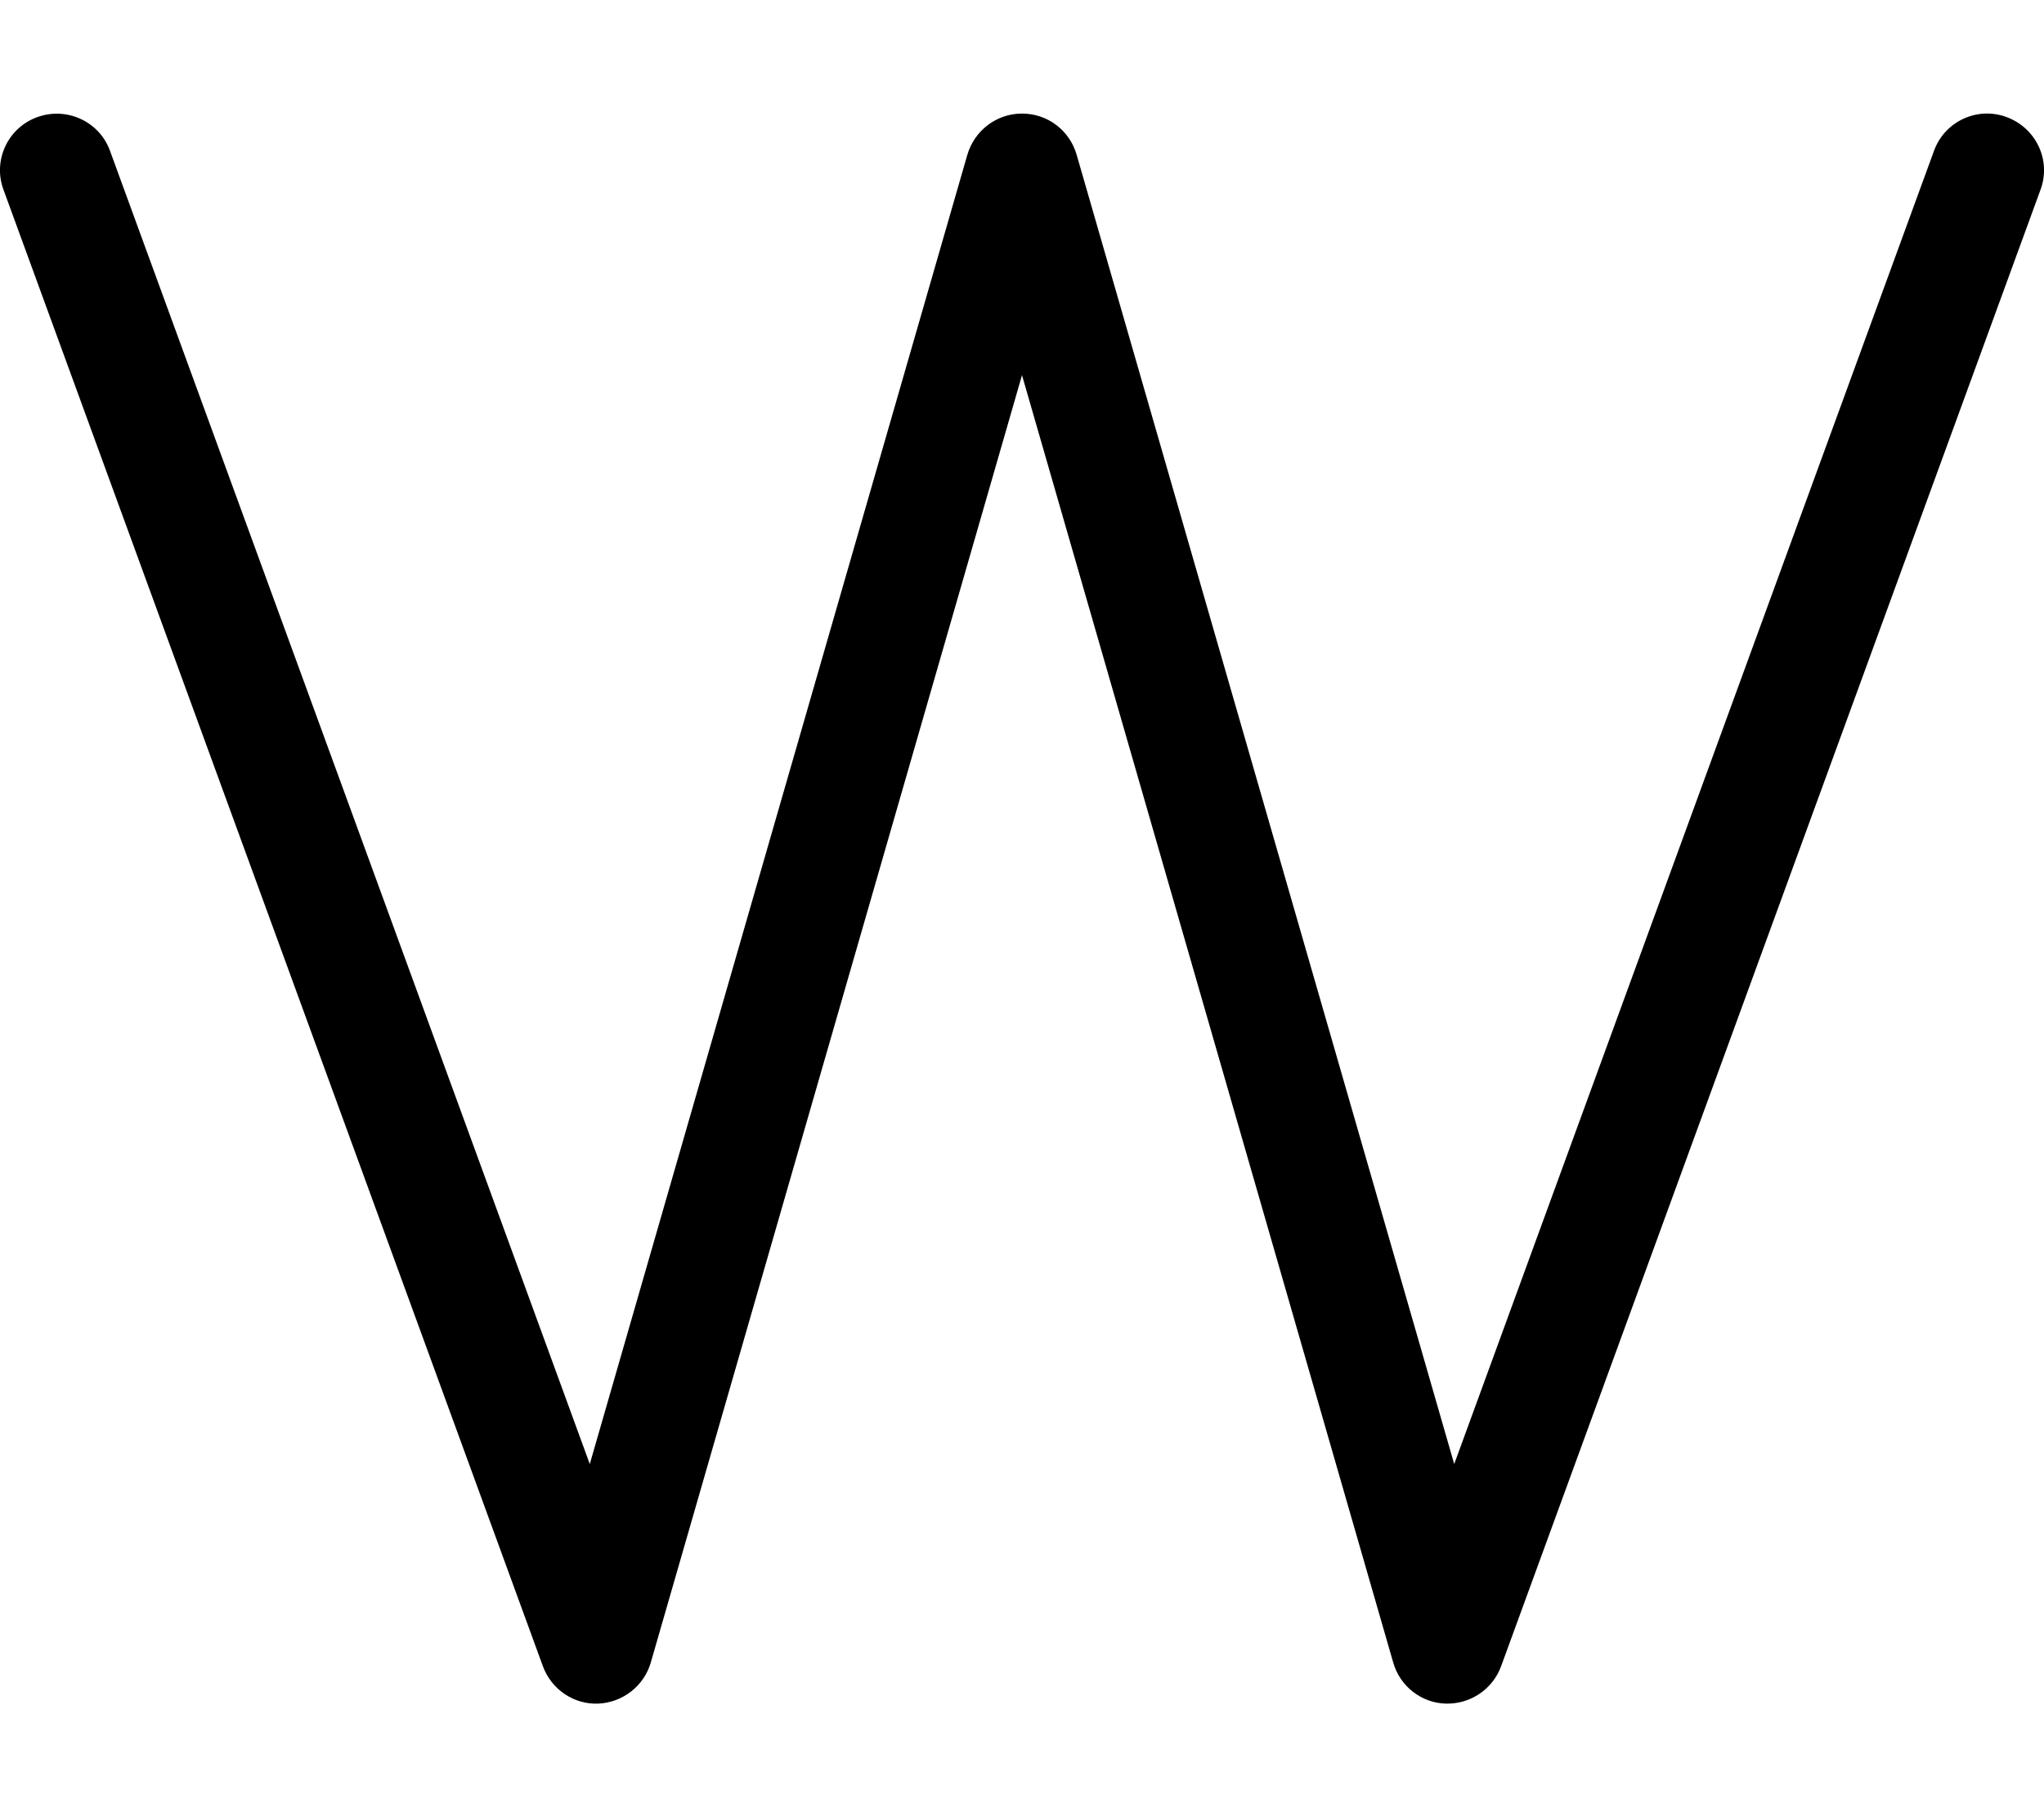
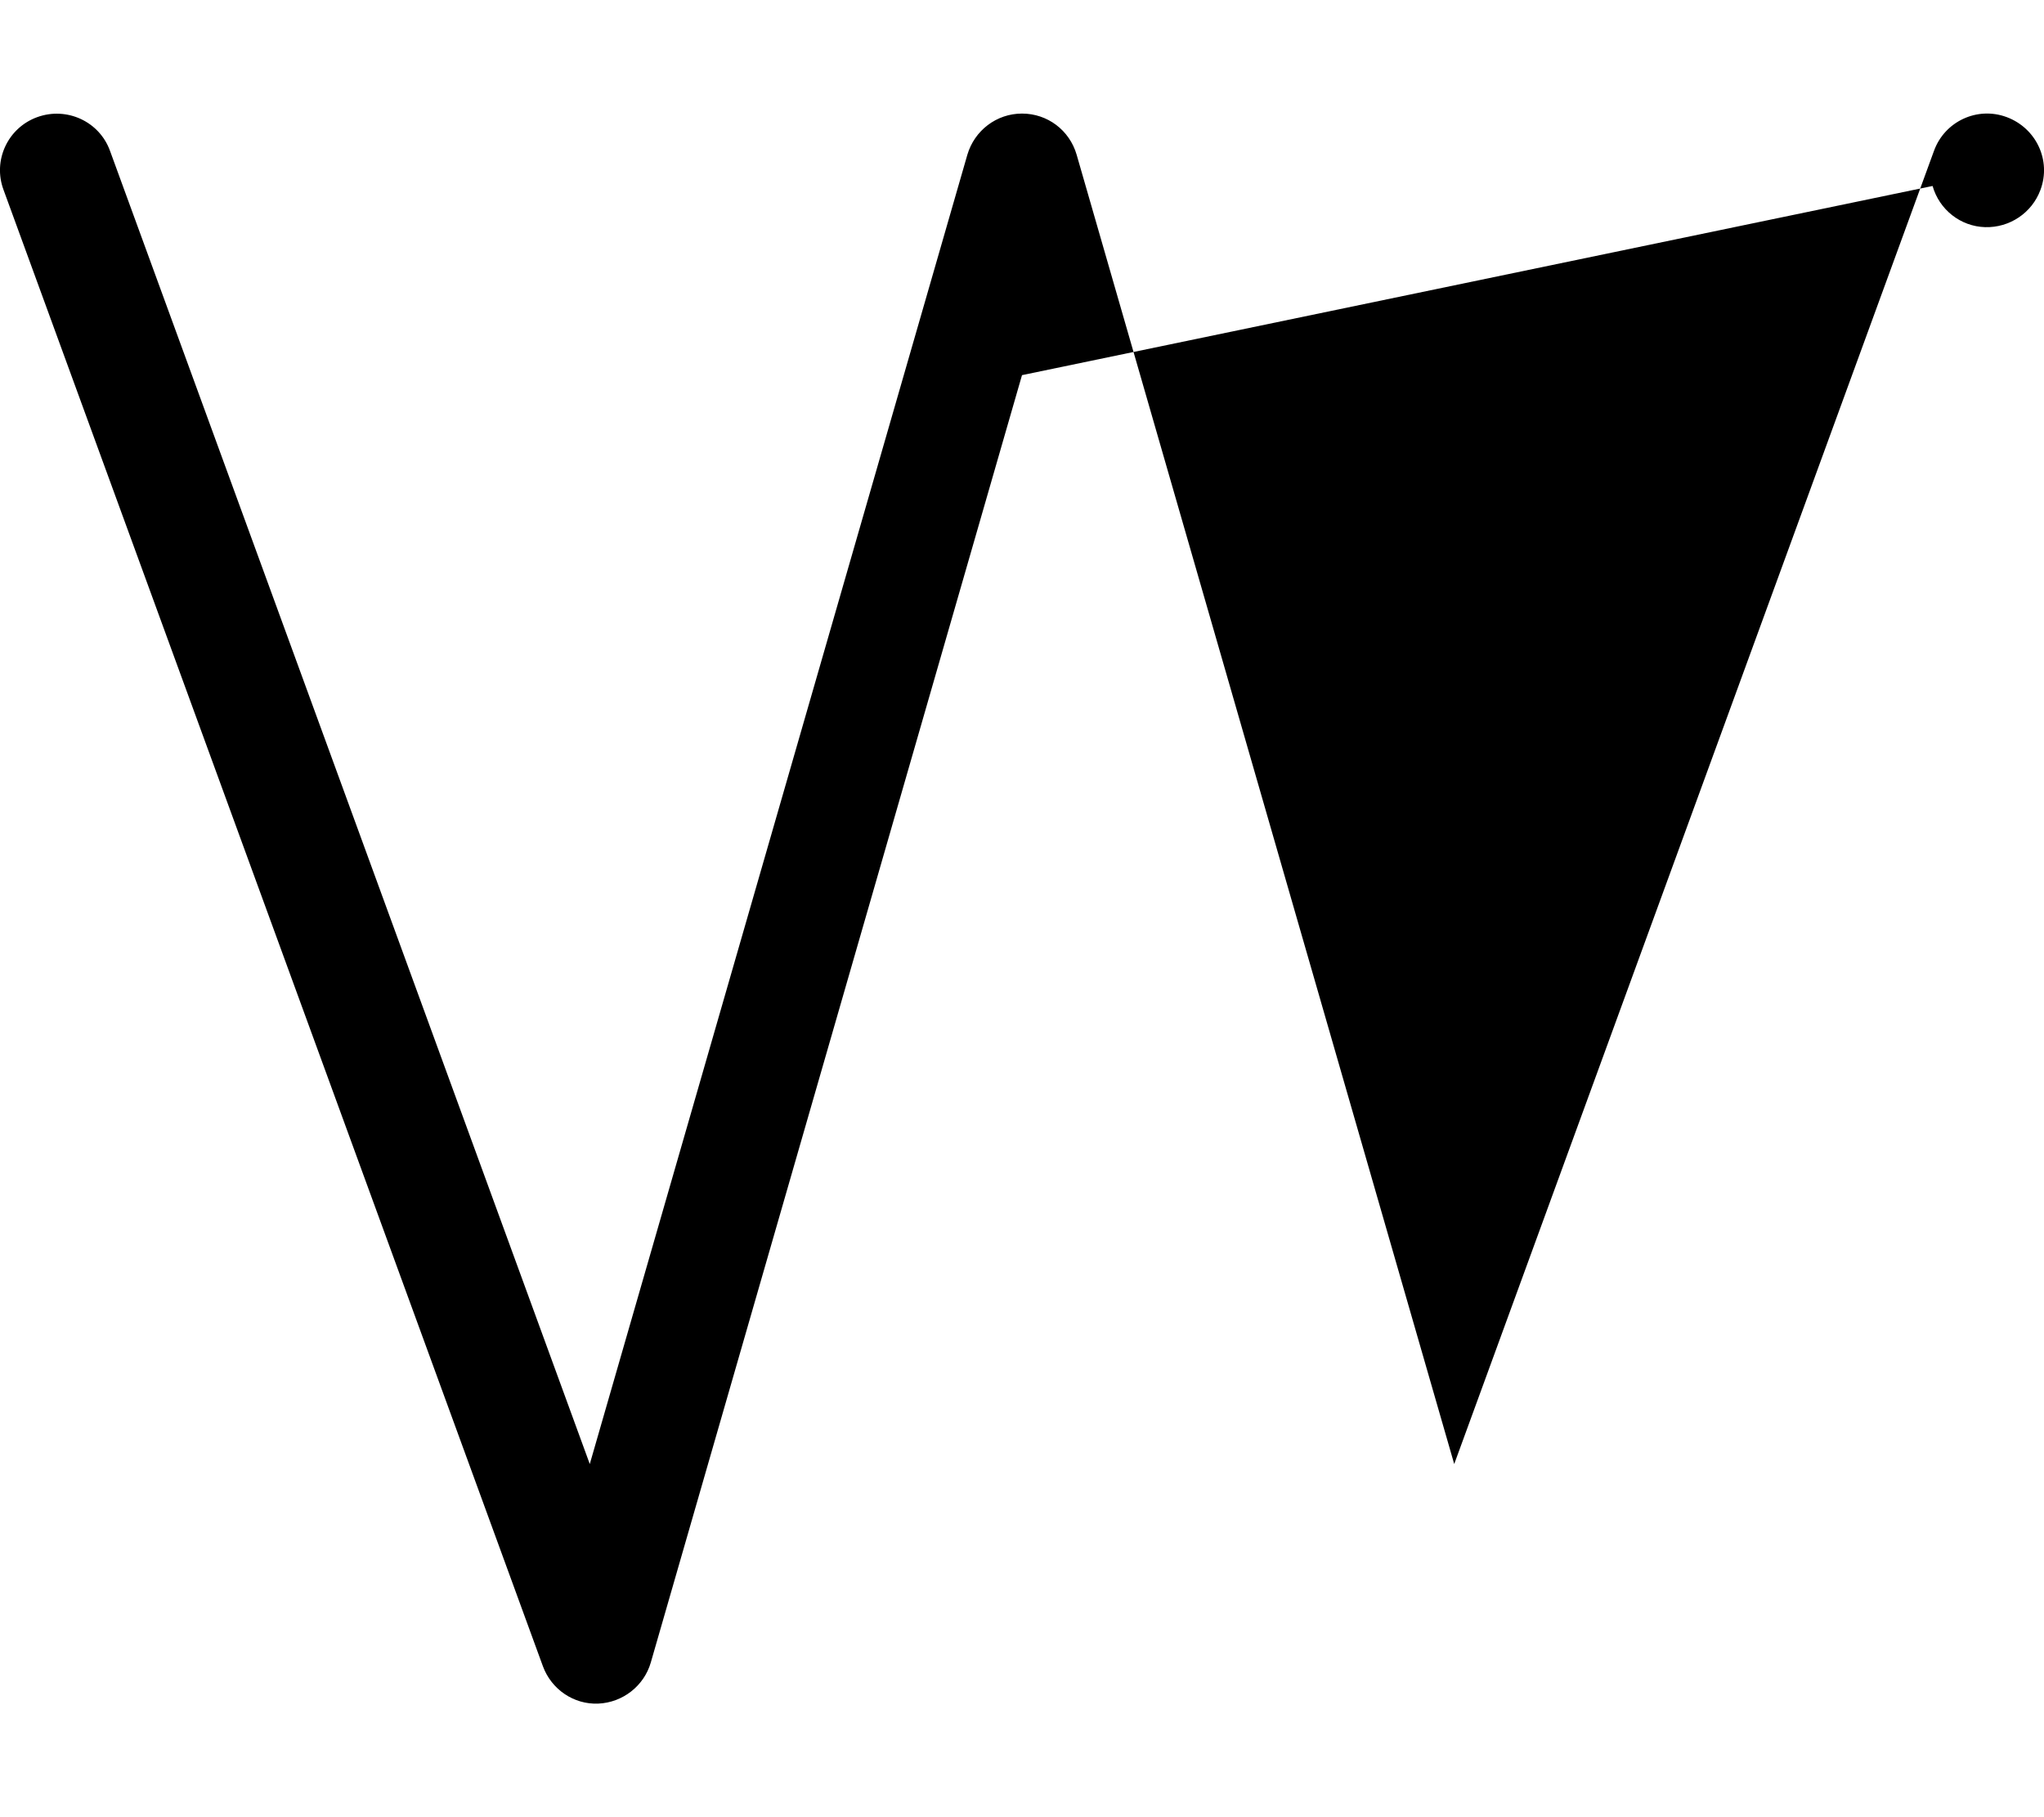
<svg xmlns="http://www.w3.org/2000/svg" viewBox="0 0 576 512">
-   <path d="M10.5 33c8.3-3 17.5 1.2 20.5 9.5l135.2 370L272.6 43.6c2-6.8 8.2-11.6 15.4-11.6s13.4 4.7 15.4 11.6L409.8 412.5 545 42.5c3-8.3 12.2-12.6 20.5-9.5s12.6 12.2 9.5 20.5l-152 416c-2.4 6.5-8.7 10.7-15.6 10.5s-12.9-4.9-14.8-11.6L288 105.7 183.4 468.4c-1.9 6.6-7.9 11.3-14.8 11.6s-13.2-4-15.6-10.5L1 53.5C-2.1 45.2 2.2 36 10.5 33z" />
+   <path d="M10.5 33c8.3-3 17.5 1.2 20.5 9.5l135.2 370L272.6 43.6c2-6.8 8.2-11.6 15.4-11.6s13.4 4.7 15.4 11.6L409.8 412.5 545 42.5c3-8.3 12.2-12.6 20.5-9.5s12.6 12.2 9.5 20.5c-2.4 6.5-8.7 10.7-15.6 10.5s-12.9-4.9-14.8-11.6L288 105.7 183.4 468.4c-1.9 6.6-7.9 11.3-14.8 11.6s-13.2-4-15.6-10.5L1 53.5C-2.1 45.2 2.2 36 10.5 33z" />
</svg>